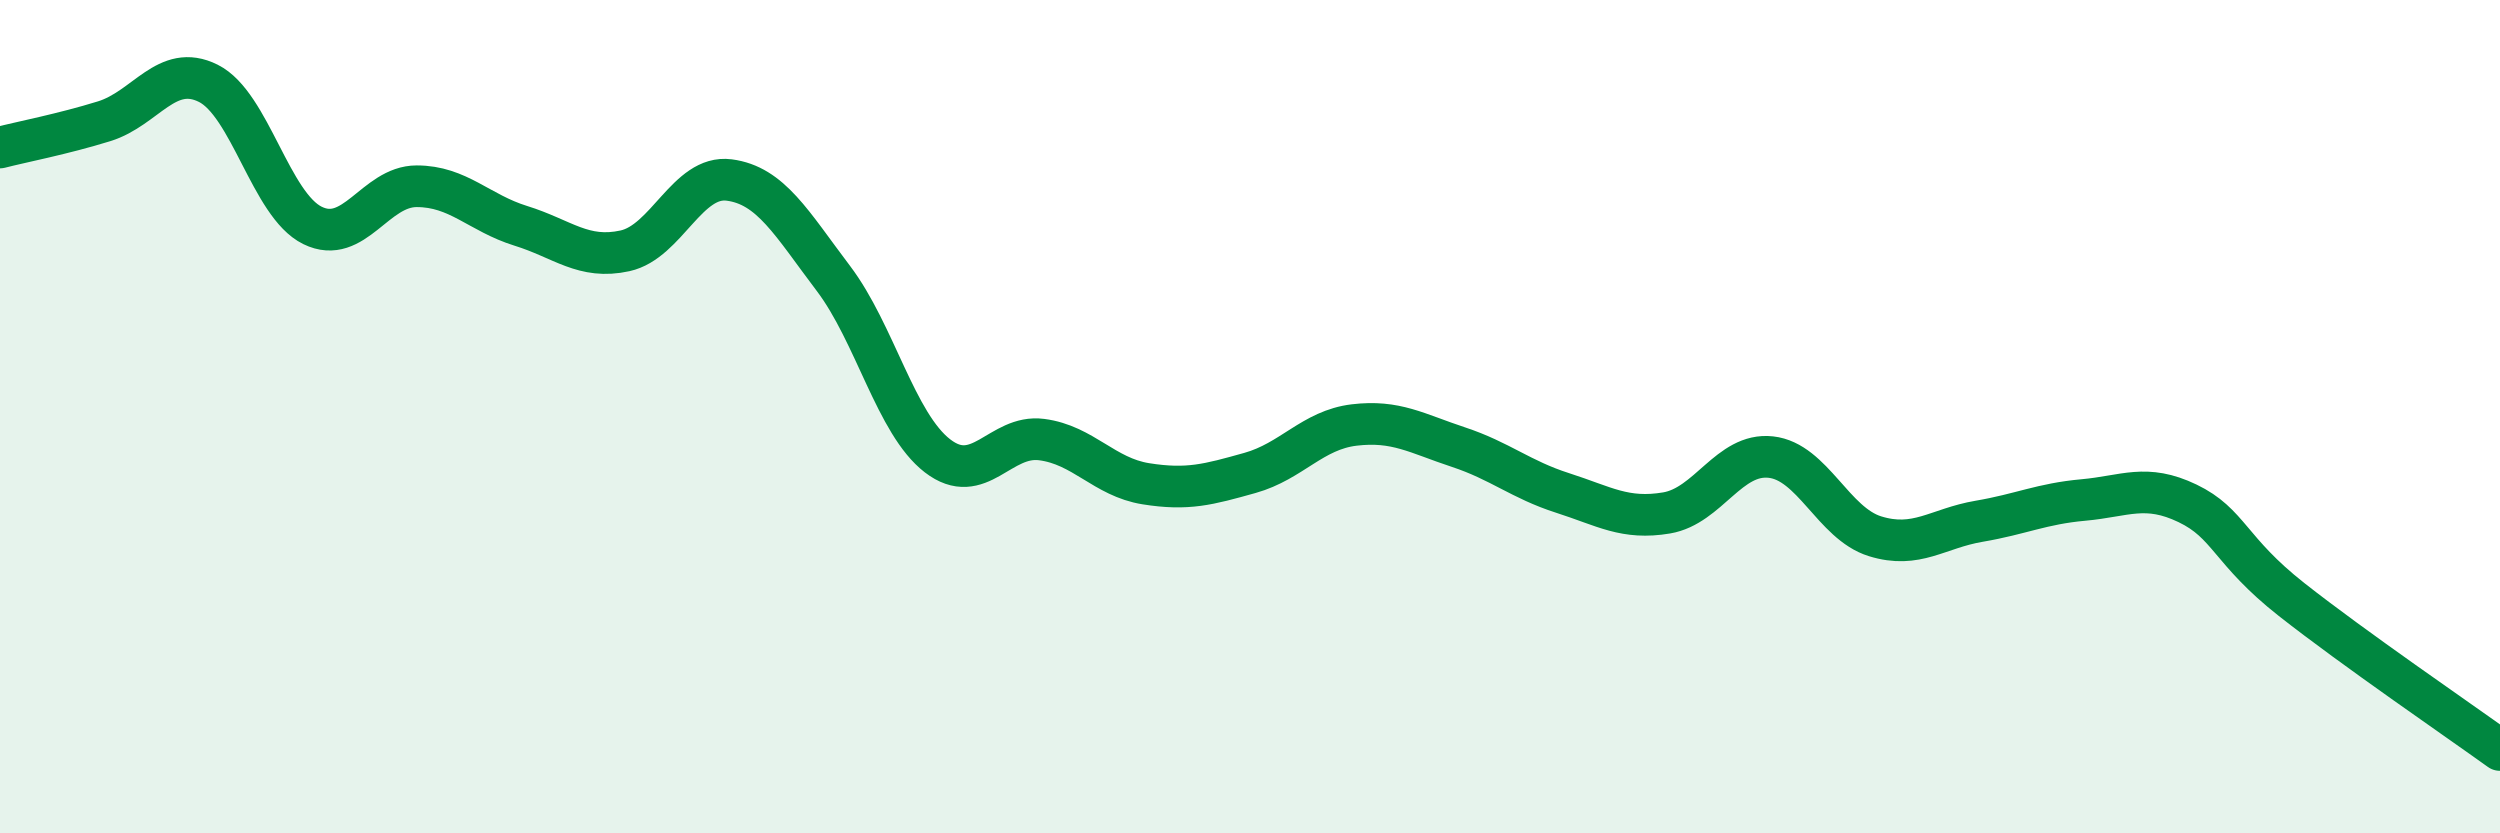
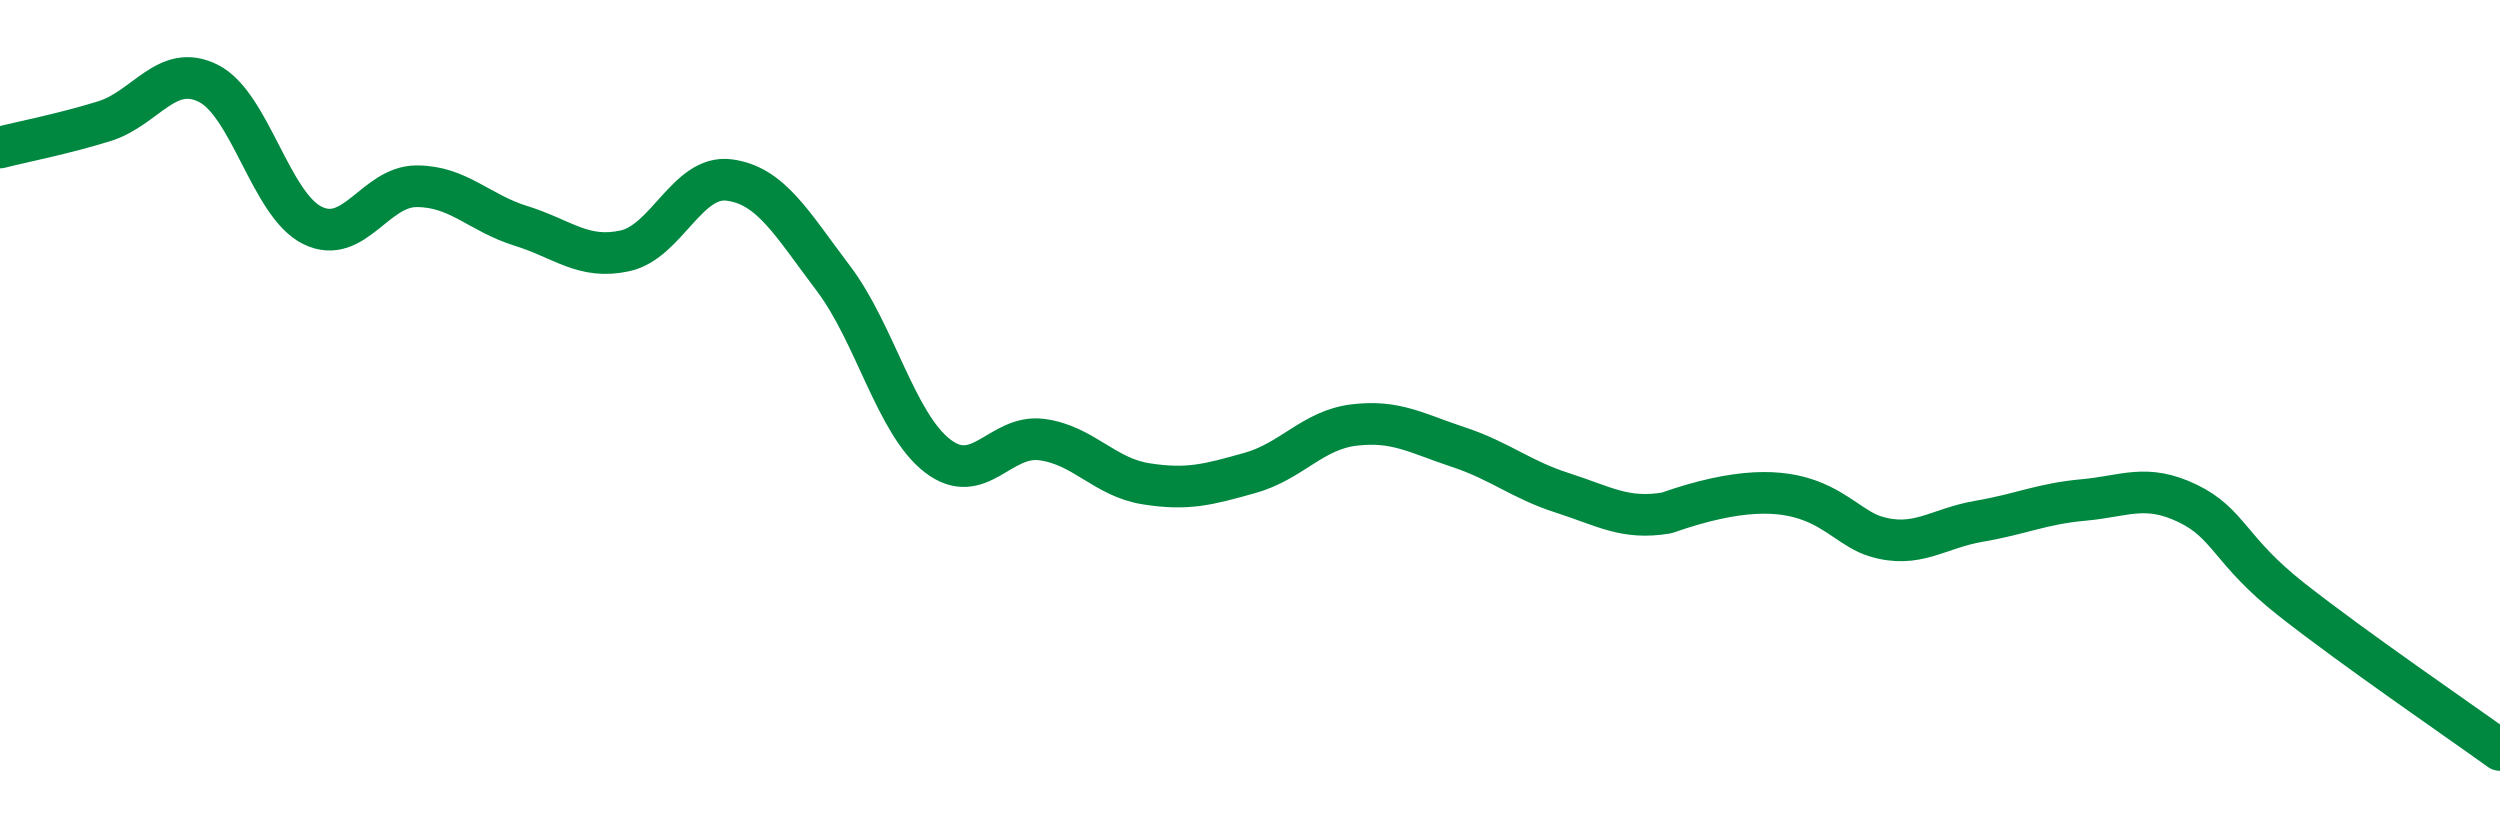
<svg xmlns="http://www.w3.org/2000/svg" width="60" height="20" viewBox="0 0 60 20">
-   <path d="M 0,3.54 C 0.5,3.41 1.5,3.22 2.5,2.91 C 3.5,2.6 4,1.5 5,2 C 6,2.5 6.5,4.92 7.5,5.41 C 8.5,5.9 9,4.47 10,4.47 C 11,4.47 11.5,5.11 12.5,5.42 C 13.5,5.73 14,6.24 15,6.02 C 16,5.8 16.5,4.19 17.5,4.32 C 18.5,4.45 19,5.36 20,6.68 C 21,8 21.5,10.17 22.5,10.94 C 23.5,11.71 24,10.42 25,10.55 C 26,10.68 26.5,11.45 27.5,11.61 C 28.5,11.77 29,11.63 30,11.35 C 31,11.07 31.5,10.32 32.5,10.2 C 33.5,10.08 34,10.4 35,10.73 C 36,11.06 36.5,11.51 37.5,11.83 C 38.5,12.15 39,12.48 40,12.31 C 41,12.14 41.5,10.86 42.5,10.97 C 43.5,11.08 44,12.56 45,12.87 C 46,13.18 46.5,12.68 47.5,12.51 C 48.5,12.34 49,12.09 50,12 C 51,11.91 51.5,11.6 52.5,12.08 C 53.5,12.56 53.5,13.21 55,14.39 C 56.5,15.57 59,17.28 60,18L60 20L0 20Z" fill="#008740" opacity="0.1" stroke-linecap="round" stroke-linejoin="round" />
-   <path d="M 0,3.54 C 0.5,3.41 1.5,3.22 2.5,2.91 C 3.5,2.6 4,1.5 5,2 C 6,2.5 6.5,4.92 7.5,5.41 C 8.5,5.9 9,4.47 10,4.47 C 11,4.47 11.5,5.11 12.5,5.42 C 13.5,5.73 14,6.24 15,6.02 C 16,5.8 16.5,4.19 17.5,4.32 C 18.5,4.45 19,5.36 20,6.68 C 21,8 21.5,10.17 22.5,10.94 C 23.5,11.71 24,10.42 25,10.55 C 26,10.68 26.5,11.45 27.5,11.61 C 28.5,11.77 29,11.63 30,11.35 C 31,11.07 31.5,10.32 32.5,10.2 C 33.5,10.08 34,10.4 35,10.73 C 36,11.06 36.5,11.51 37.5,11.83 C 38.5,12.15 39,12.48 40,12.31 C 41,12.14 41.5,10.86 42.5,10.97 C 43.5,11.08 44,12.56 45,12.87 C 46,13.18 46.5,12.68 47.5,12.51 C 48.5,12.34 49,12.09 50,12 C 51,11.91 51.5,11.6 52.5,12.08 C 53.5,12.56 53.5,13.21 55,14.39 C 56.5,15.57 59,17.28 60,18" stroke="#008740" stroke-width="1" fill="none" stroke-linecap="round" stroke-linejoin="round" />
+   <path d="M 0,3.54 C 0.5,3.41 1.5,3.22 2.5,2.91 C 3.5,2.6 4,1.5 5,2 C 6,2.5 6.5,4.92 7.5,5.41 C 8.5,5.9 9,4.47 10,4.47 C 11,4.47 11.5,5.11 12.5,5.42 C 13.5,5.73 14,6.24 15,6.02 C 16,5.8 16.5,4.19 17.5,4.32 C 18.5,4.45 19,5.36 20,6.68 C 21,8 21.5,10.17 22.5,10.94 C 23.5,11.71 24,10.42 25,10.55 C 26,10.68 26.5,11.45 27.5,11.61 C 28.5,11.77 29,11.63 30,11.35 C 31,11.07 31.5,10.32 32.5,10.2 C 33.5,10.08 34,10.4 35,10.73 C 36,11.06 36.5,11.51 37.5,11.83 C 38.5,12.15 39,12.48 40,12.31 C 43.5,11.08 44,12.56 45,12.87 C 46,13.18 46.5,12.68 47.5,12.51 C 48.5,12.34 49,12.09 50,12 C 51,11.91 51.5,11.6 52.5,12.08 C 53.5,12.56 53.5,13.21 55,14.39 C 56.5,15.57 59,17.28 60,18" stroke="#008740" stroke-width="1" fill="none" stroke-linecap="round" stroke-linejoin="round" />
</svg>